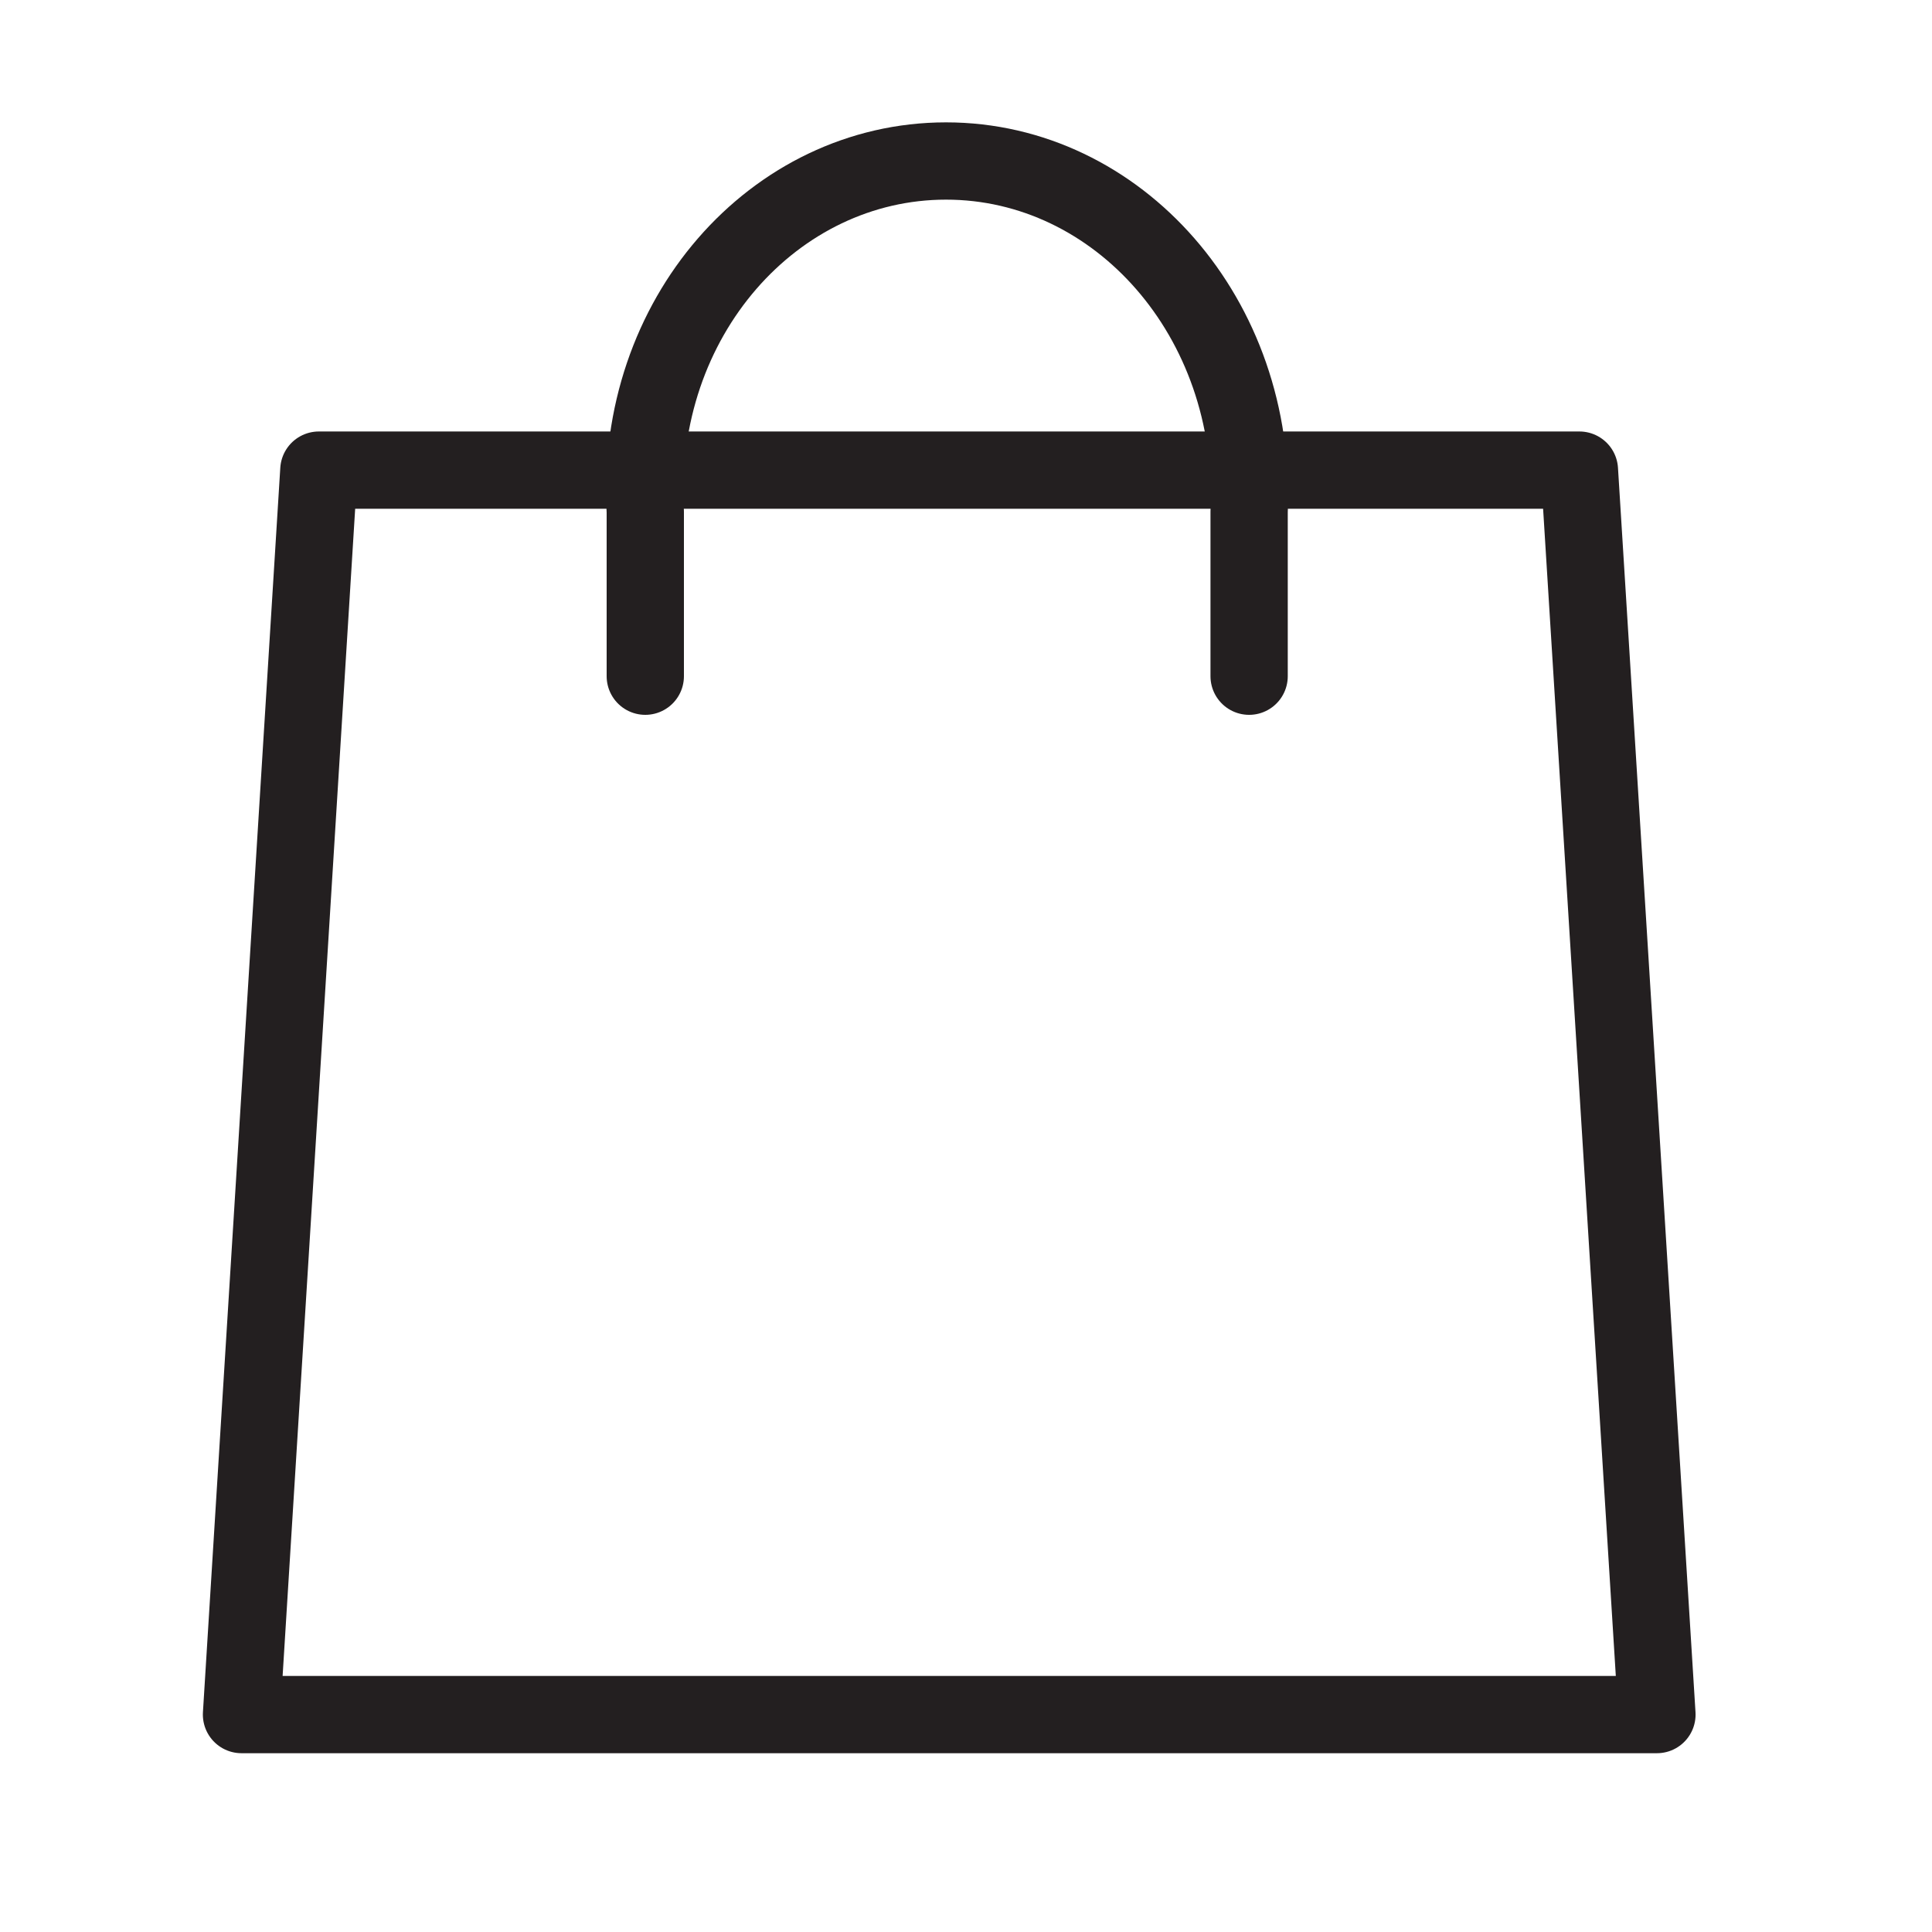
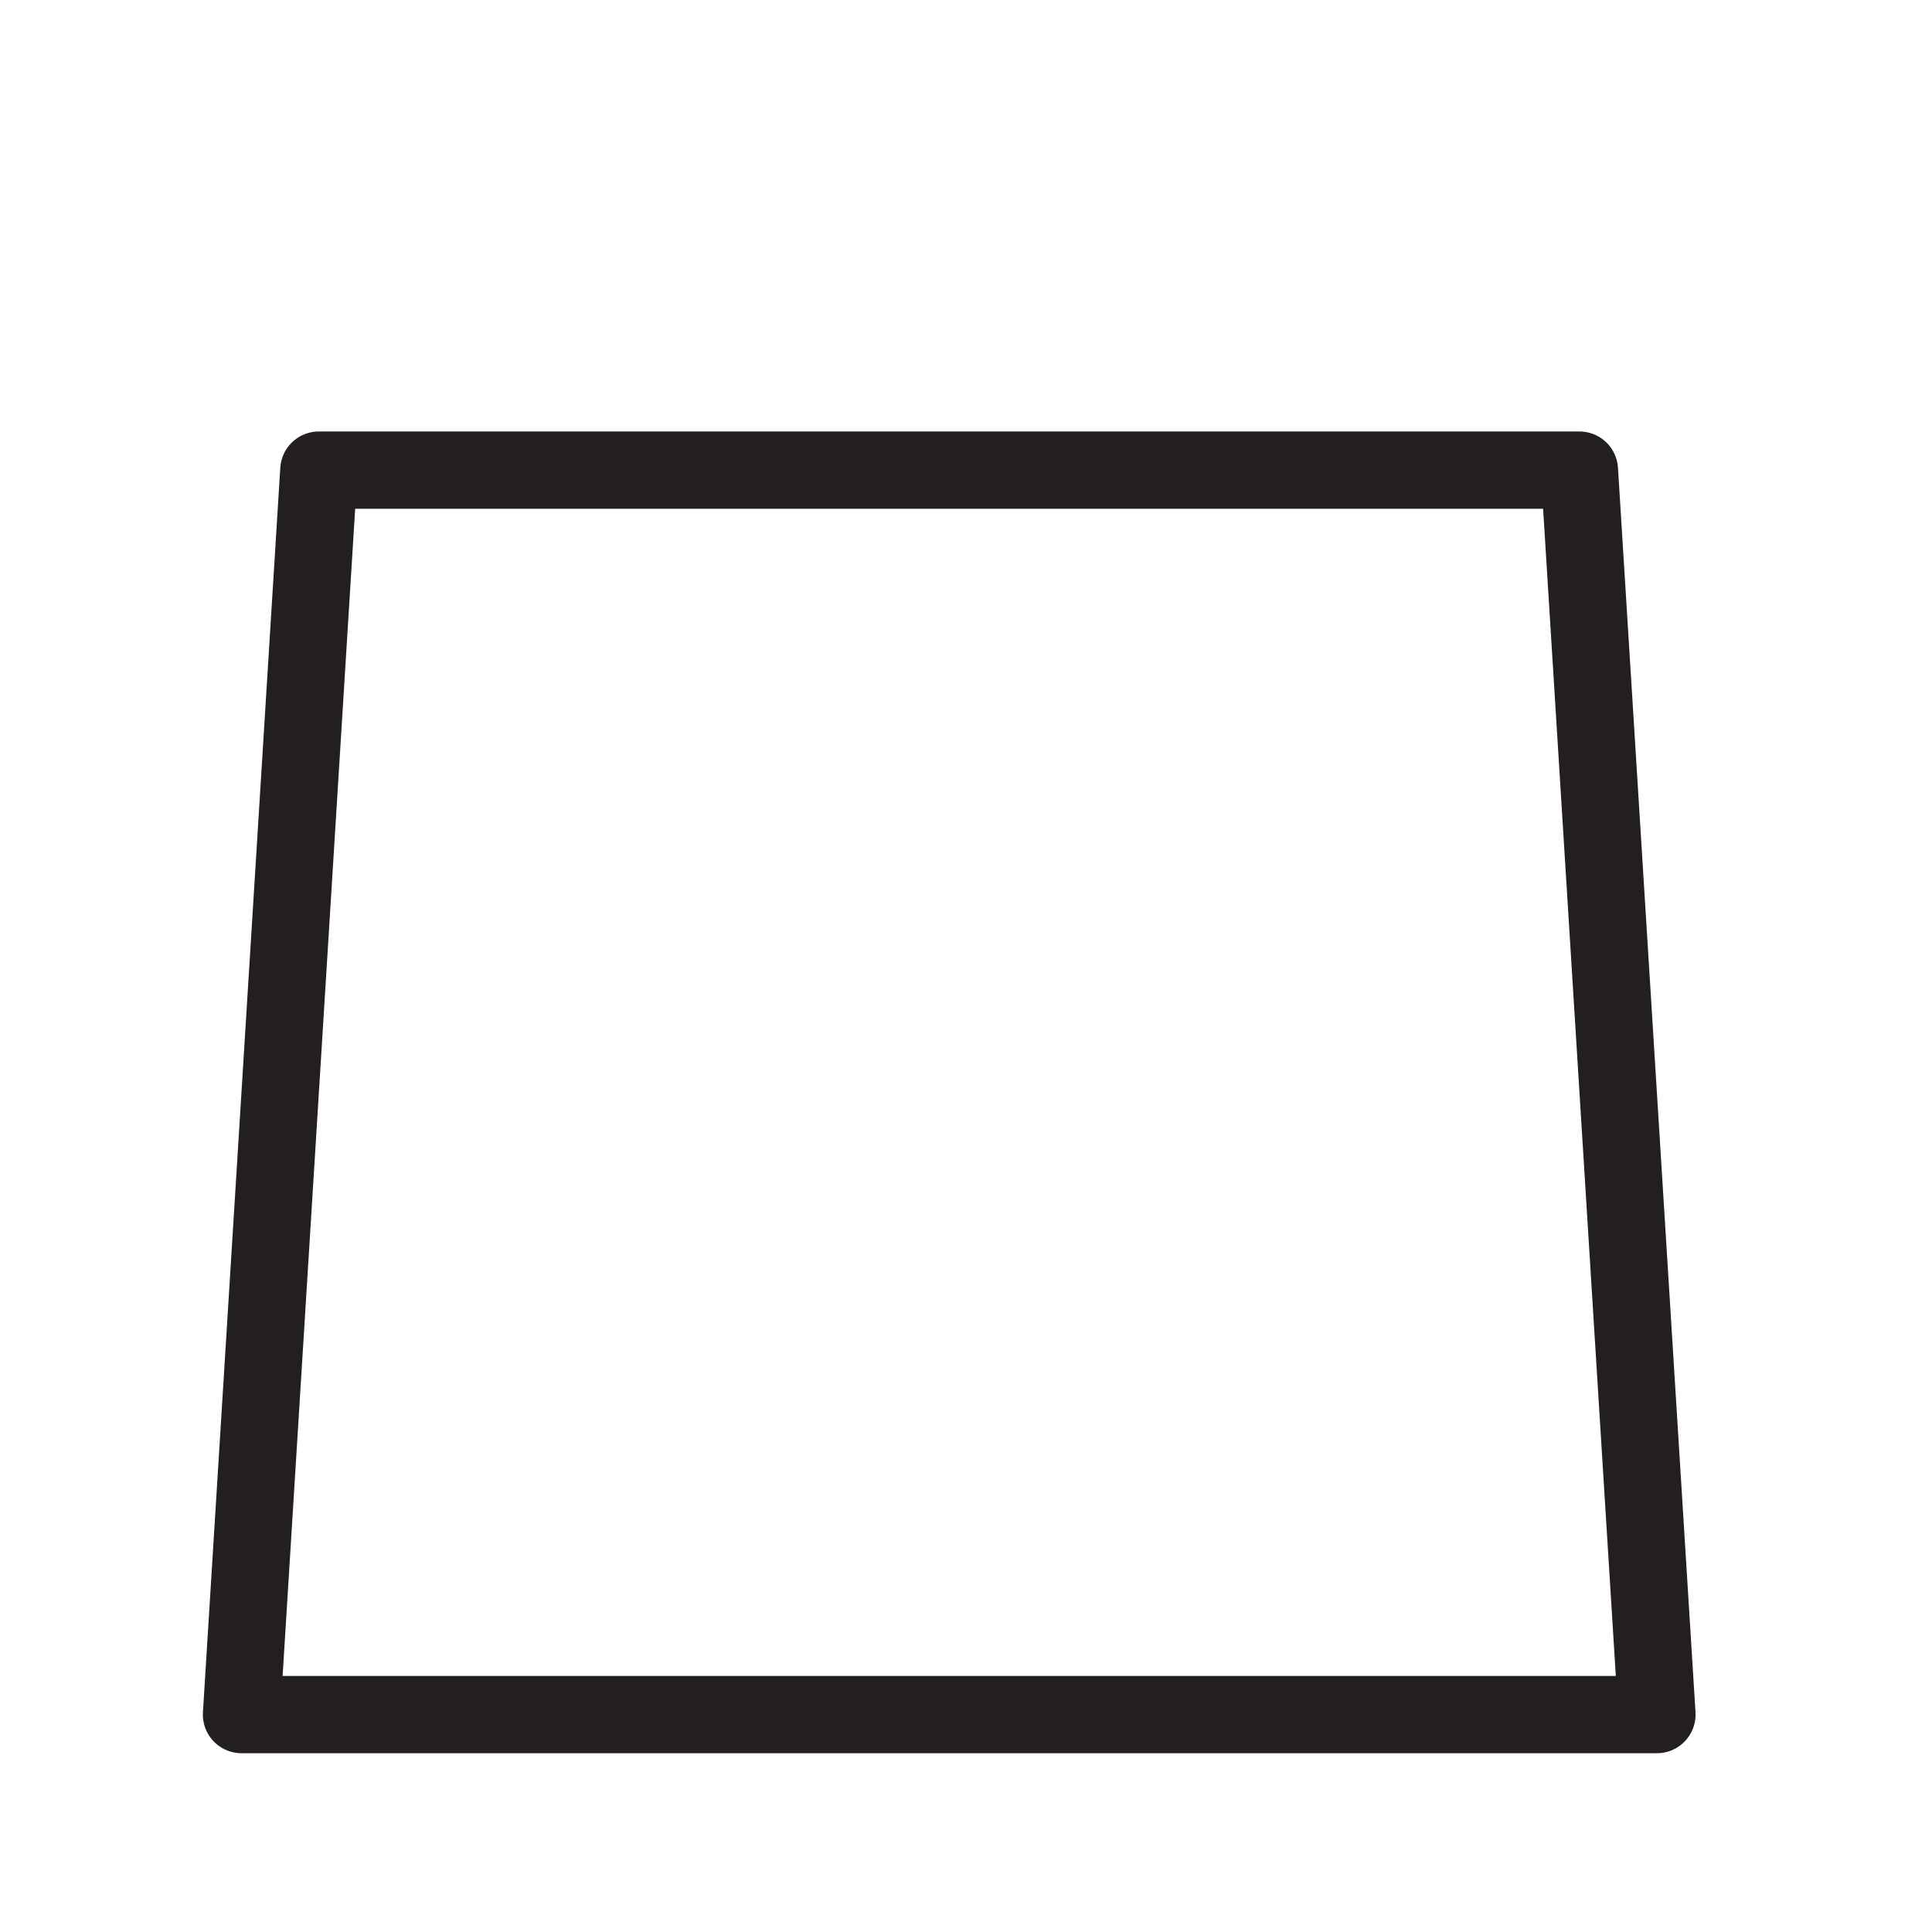
<svg xmlns="http://www.w3.org/2000/svg" width="24" height="24" viewBox="0 0 24 24">
  <g fill="none" fill-rule="evenodd" stroke="#231F20" stroke-linecap="round" stroke-linejoin="round" stroke-width=".96">
    <path d="M3 21.299h17.583L19.62 5.84H3.961z" />
-     <path d="M8.016 8.4V6.358C7.882 3.95 9.615 2 11.752 2c2.137 0 3.87 1.95 3.765 4.358V8.4" />
  </g>
</svg>